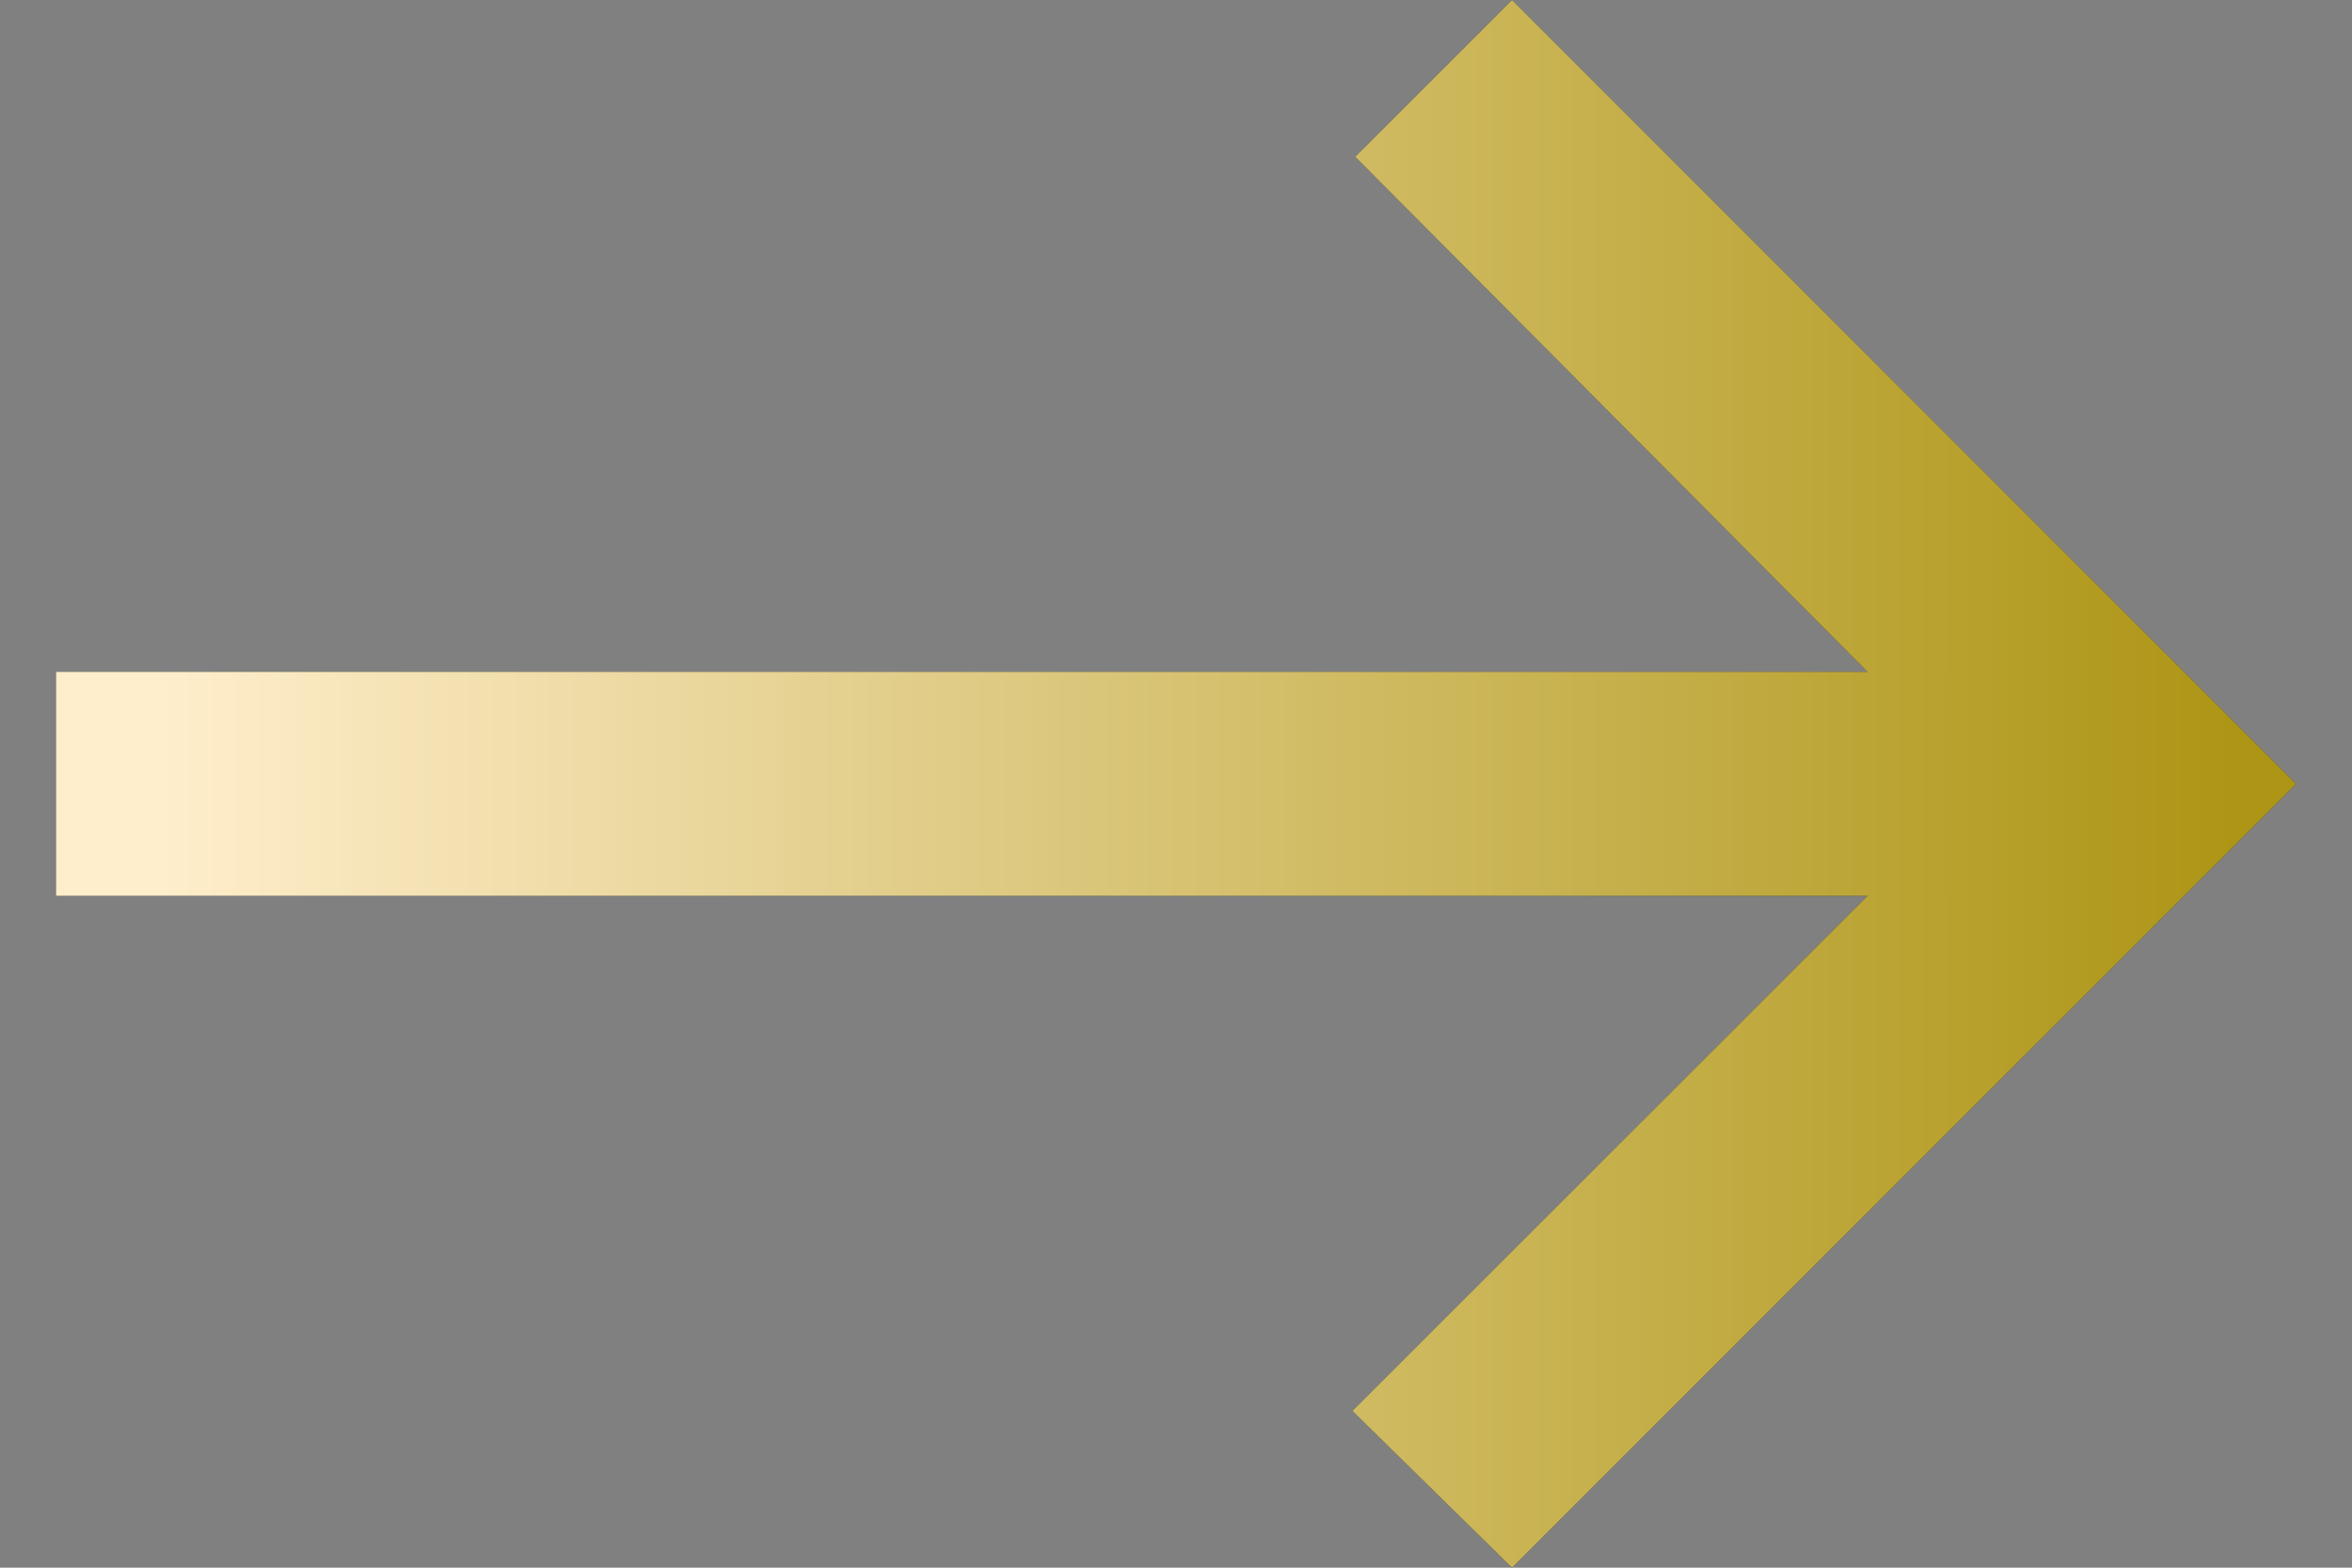
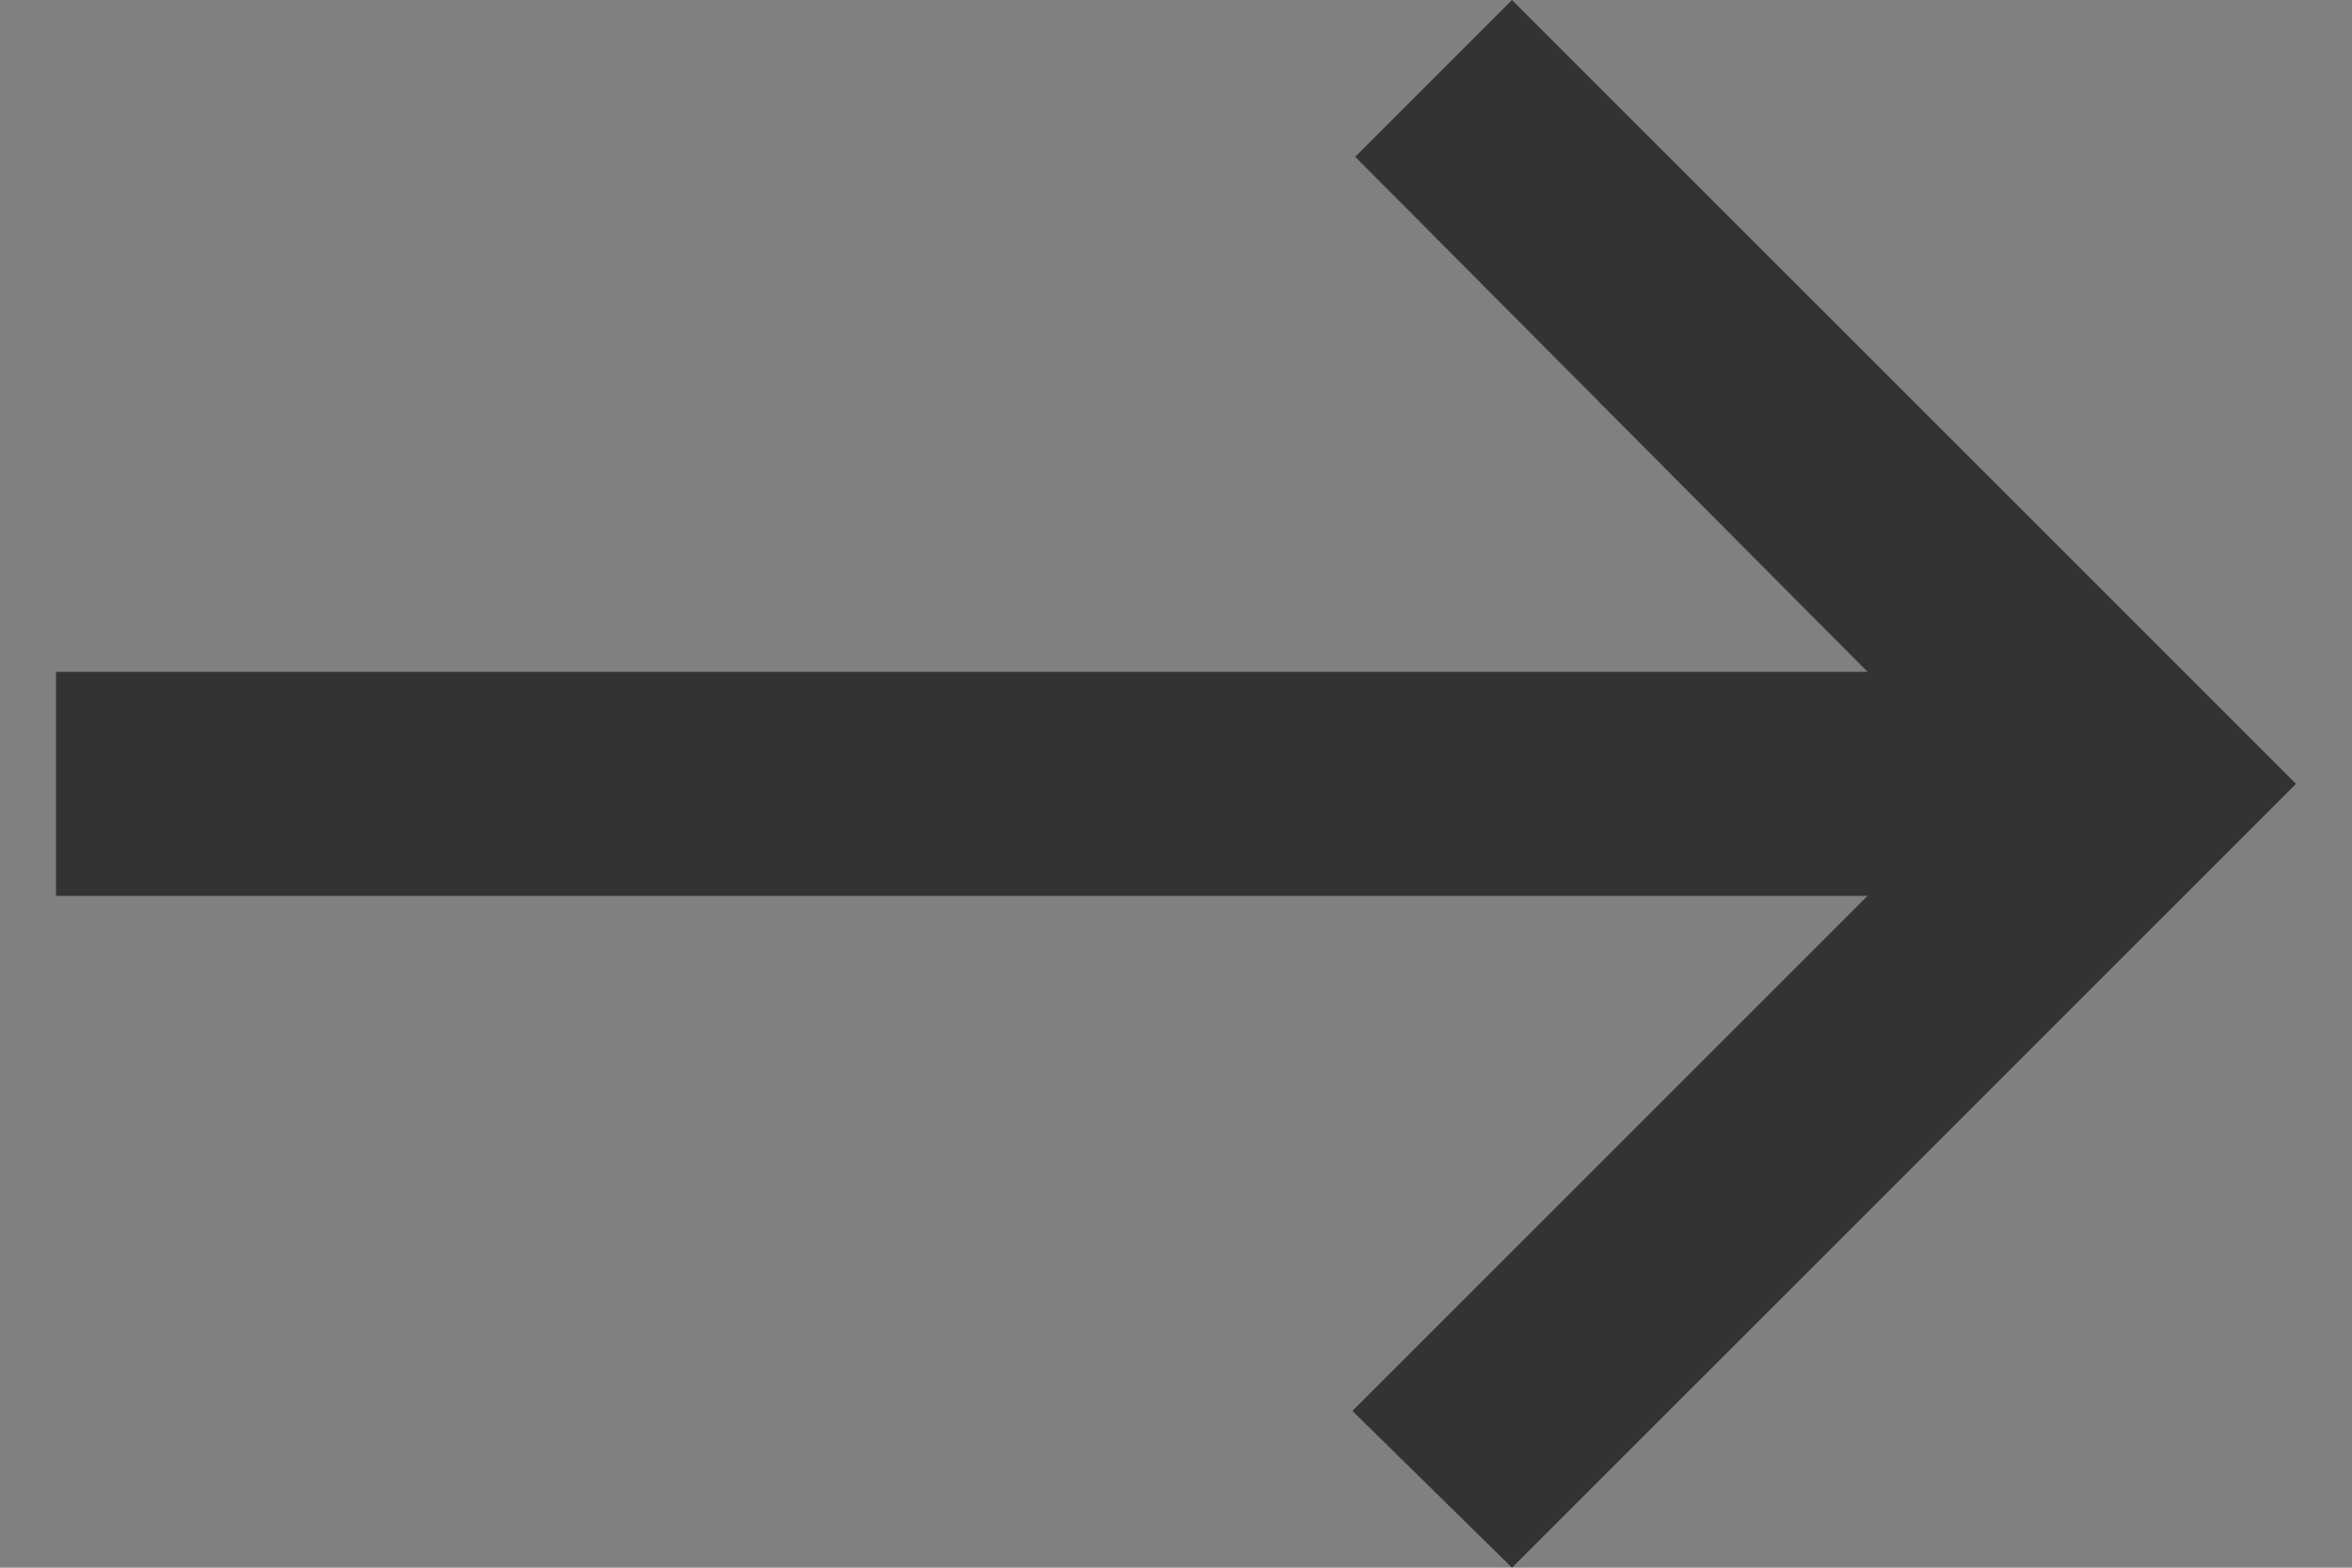
<svg xmlns="http://www.w3.org/2000/svg" width="21" height="14" viewBox="0 0 21 14" fill="none">
  <rect x="0" y="0" width="21" height="14" fill="#808080" stroke="none" />
  <path d="M13.5 14L12.075 12.6L16.675 8H0.5V6H16.675L12.1 1.4L13.5 0L20.5 7L13.5 14Z" fill="#333333" />
-   <path d="M13.5 14L12.075 12.6L16.675 8H0.5V6H16.675L12.1 1.4L13.5 0L20.5 7L13.5 14Z" fill="url(#paint0_linear_1024_33)" />
  <defs>
    <linearGradient id="paint0_linear_1024_33" x1="1.357" y1="7.111" x2="20" y2="7.111" gradientUnits="userSpaceOnUse">
      <stop stop-color="#FFEECC" />
      <stop offset="1" stop-color="#AD9515" />
    </linearGradient>
  </defs>
</svg>